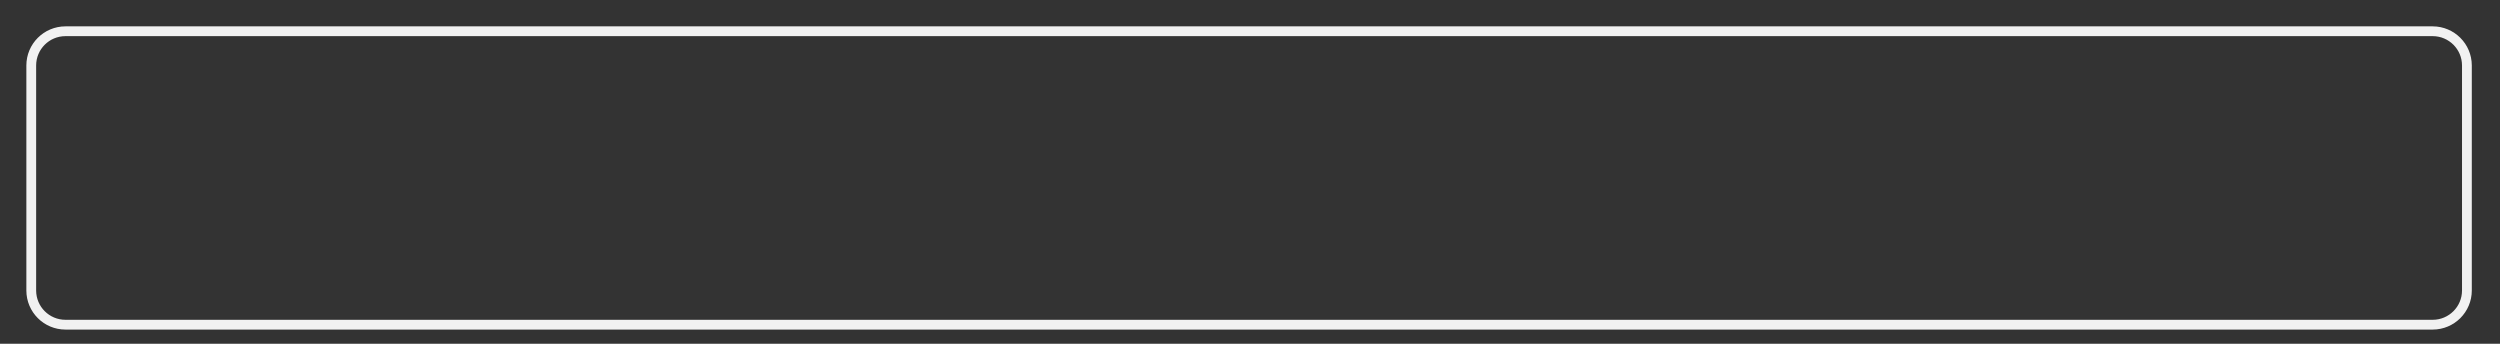
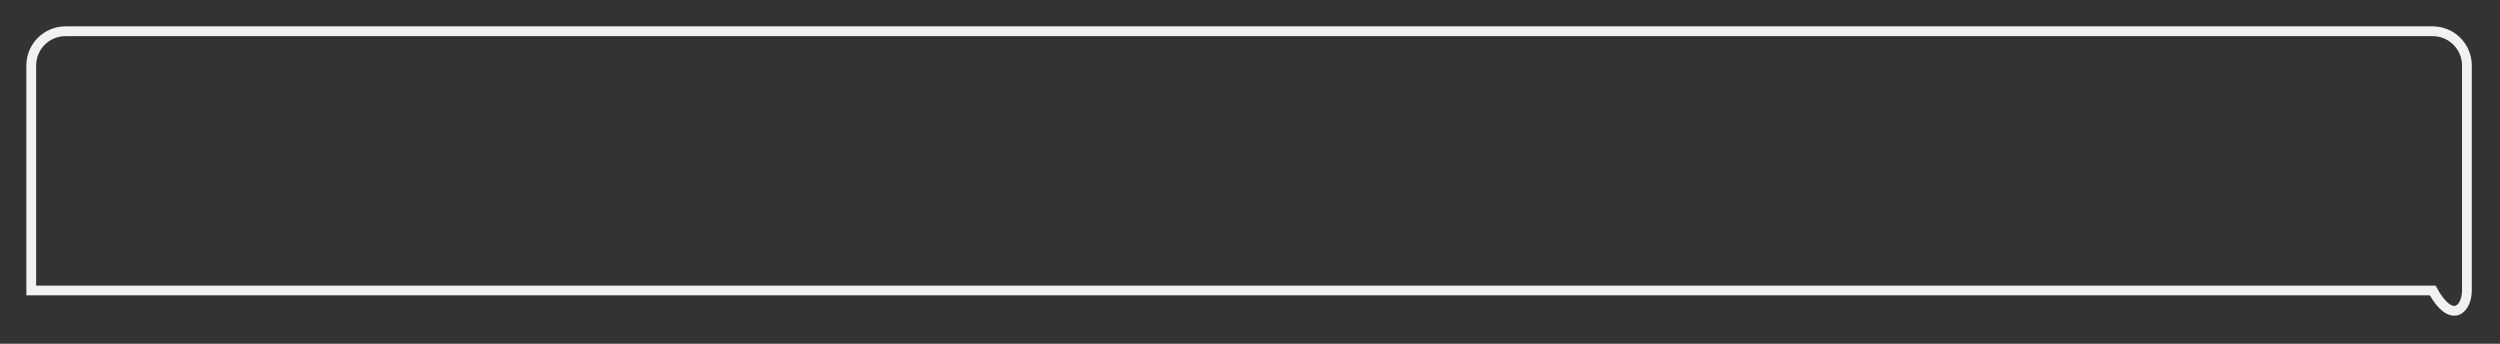
<svg xmlns="http://www.w3.org/2000/svg" fill="none" height="100%" overflow="visible" preserveAspectRatio="none" style="display: block;" viewBox="0 0 80 11" width="100%">
  <rect x="0" y="0" width="80" height="11" fill="#333333" stroke="none" />
-   <path d="M77.845 1H2.096C1.49 1 1 1.49 1 2.096V9.295C1 9.9 1.49 10.39 2.096 10.39H77.845C78.45 10.39 78.941 9.9 78.941 9.295V2.096C78.941 1.49 78.45 1 77.845 1Z" id="Vector" stroke="#F1F1F1" stroke-width="0.313" />
+   <path d="M77.845 1H2.096C1.49 1 1 1.49 1 2.096V9.295H77.845C78.45 10.39 78.941 9.9 78.941 9.295V2.096C78.941 1.49 78.45 1 77.845 1Z" id="Vector" stroke="#F1F1F1" stroke-width="0.313" />
</svg>